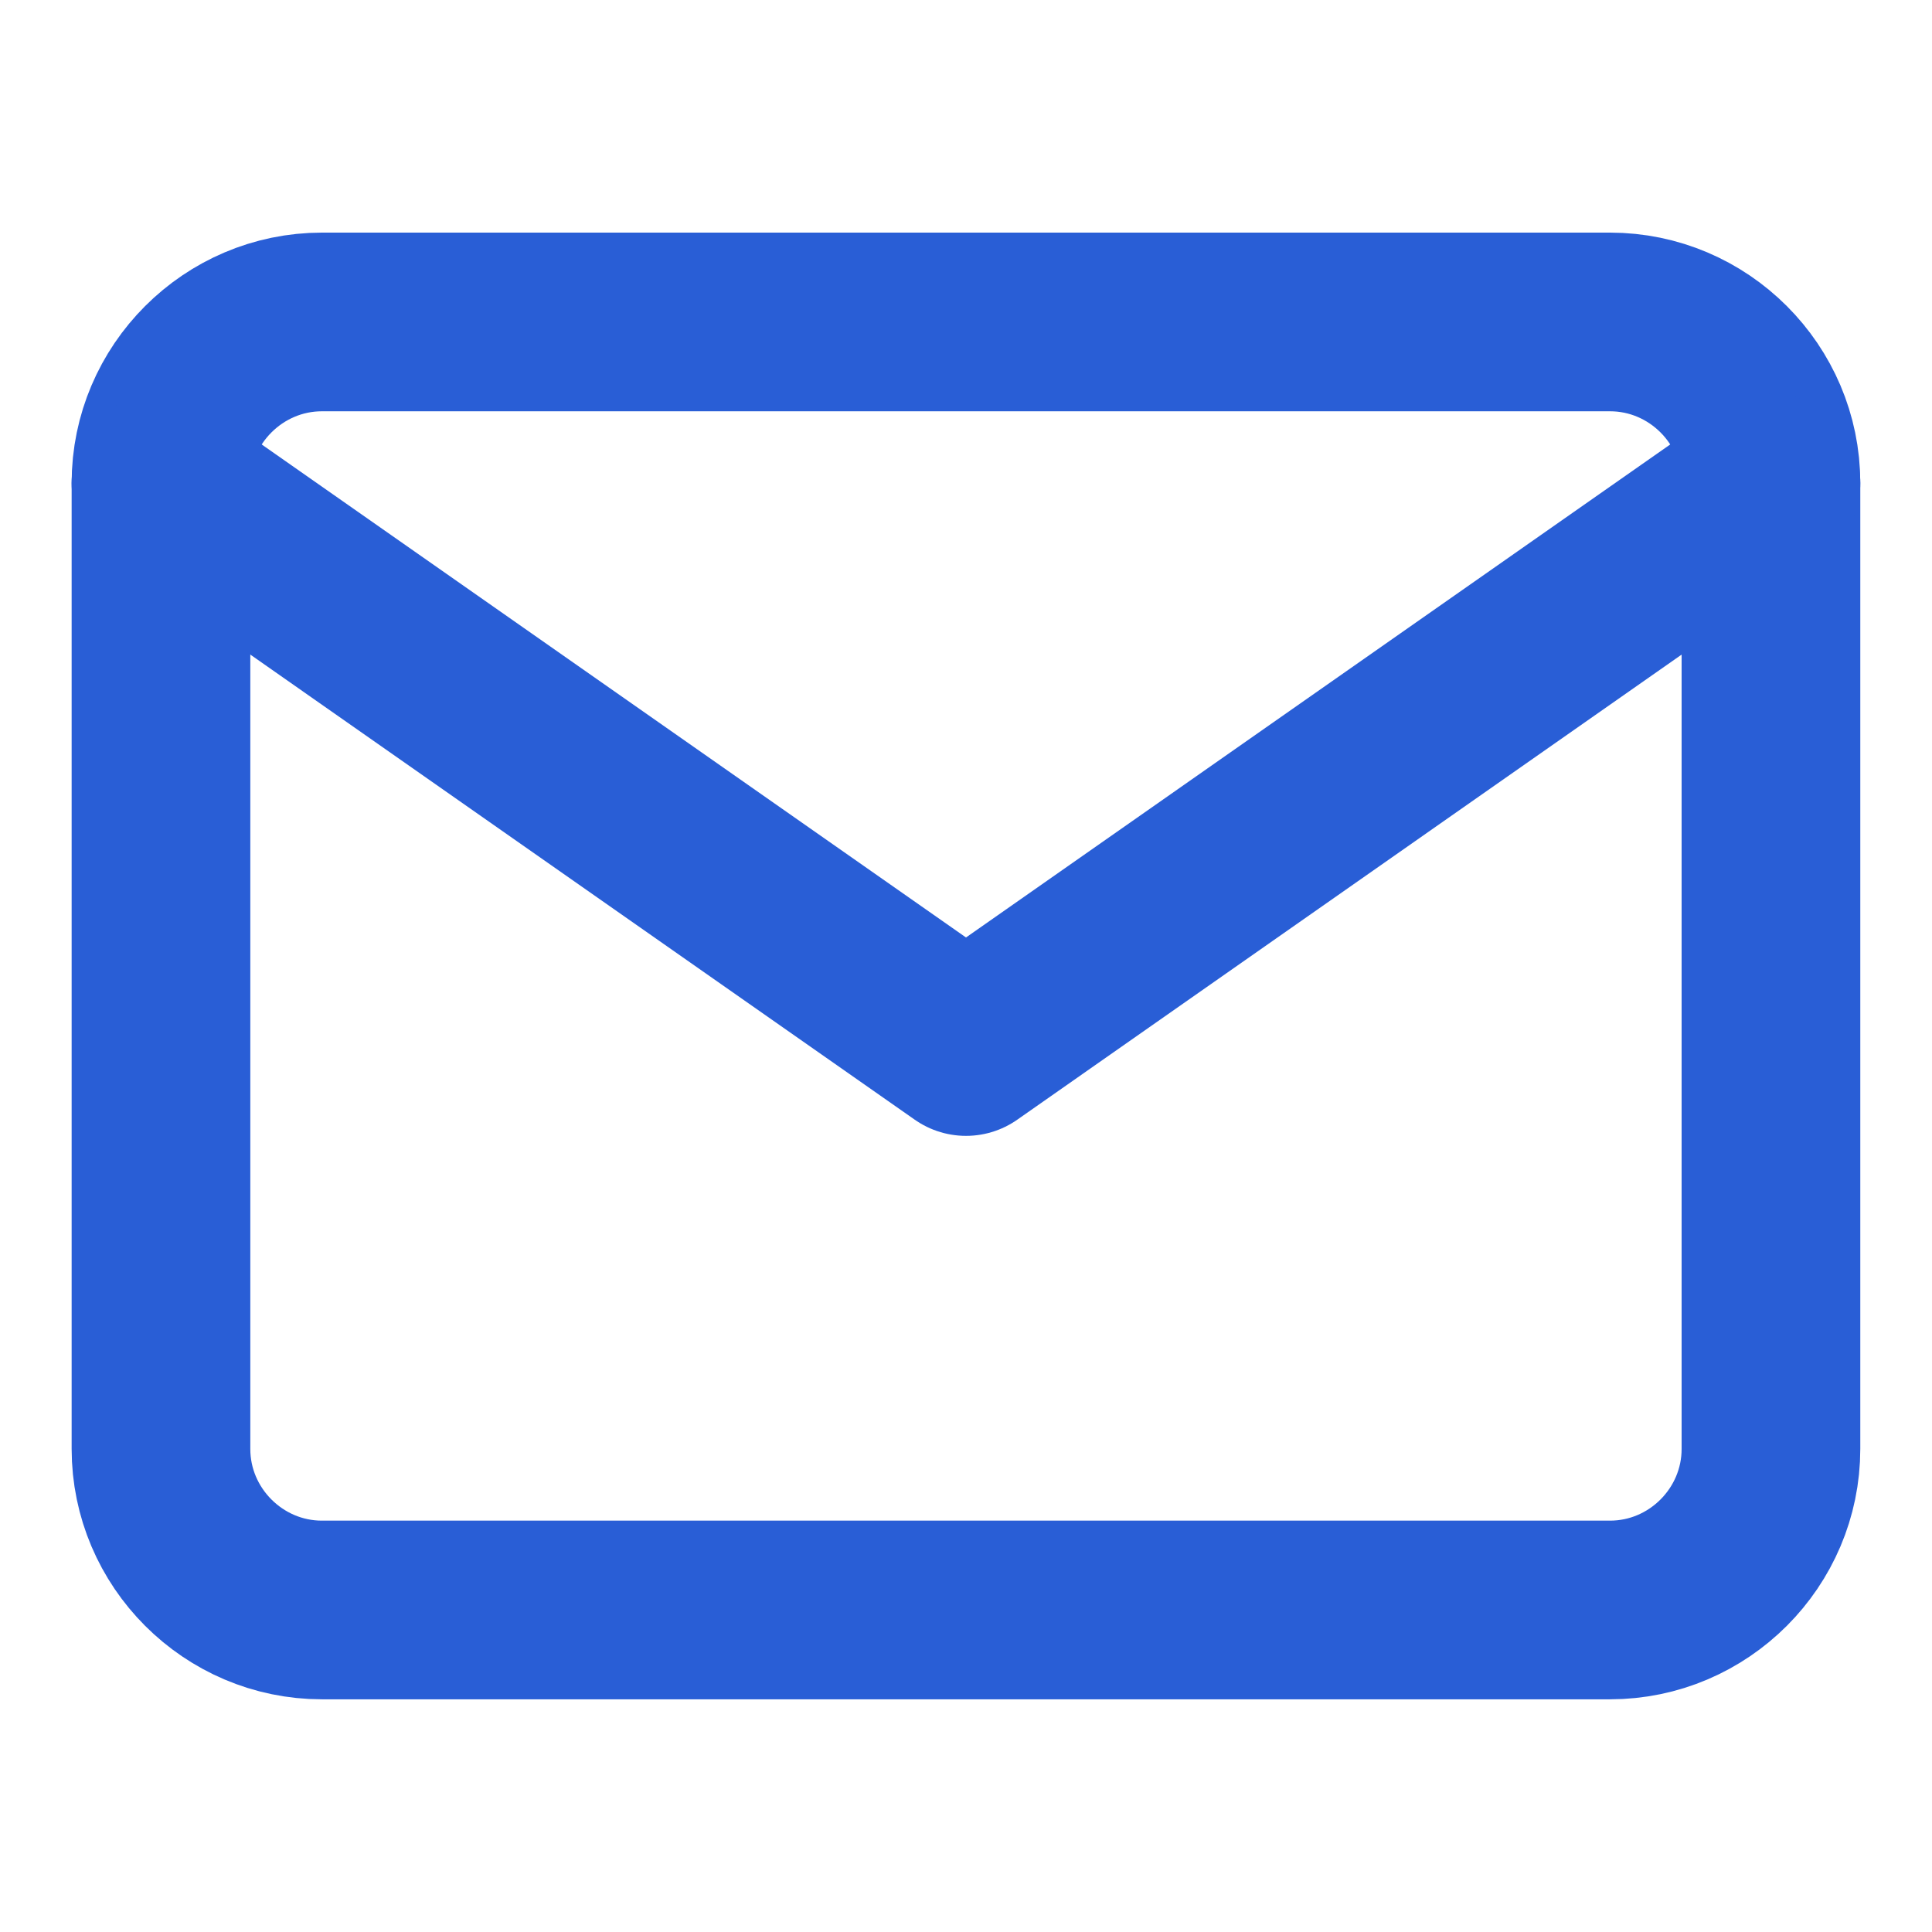
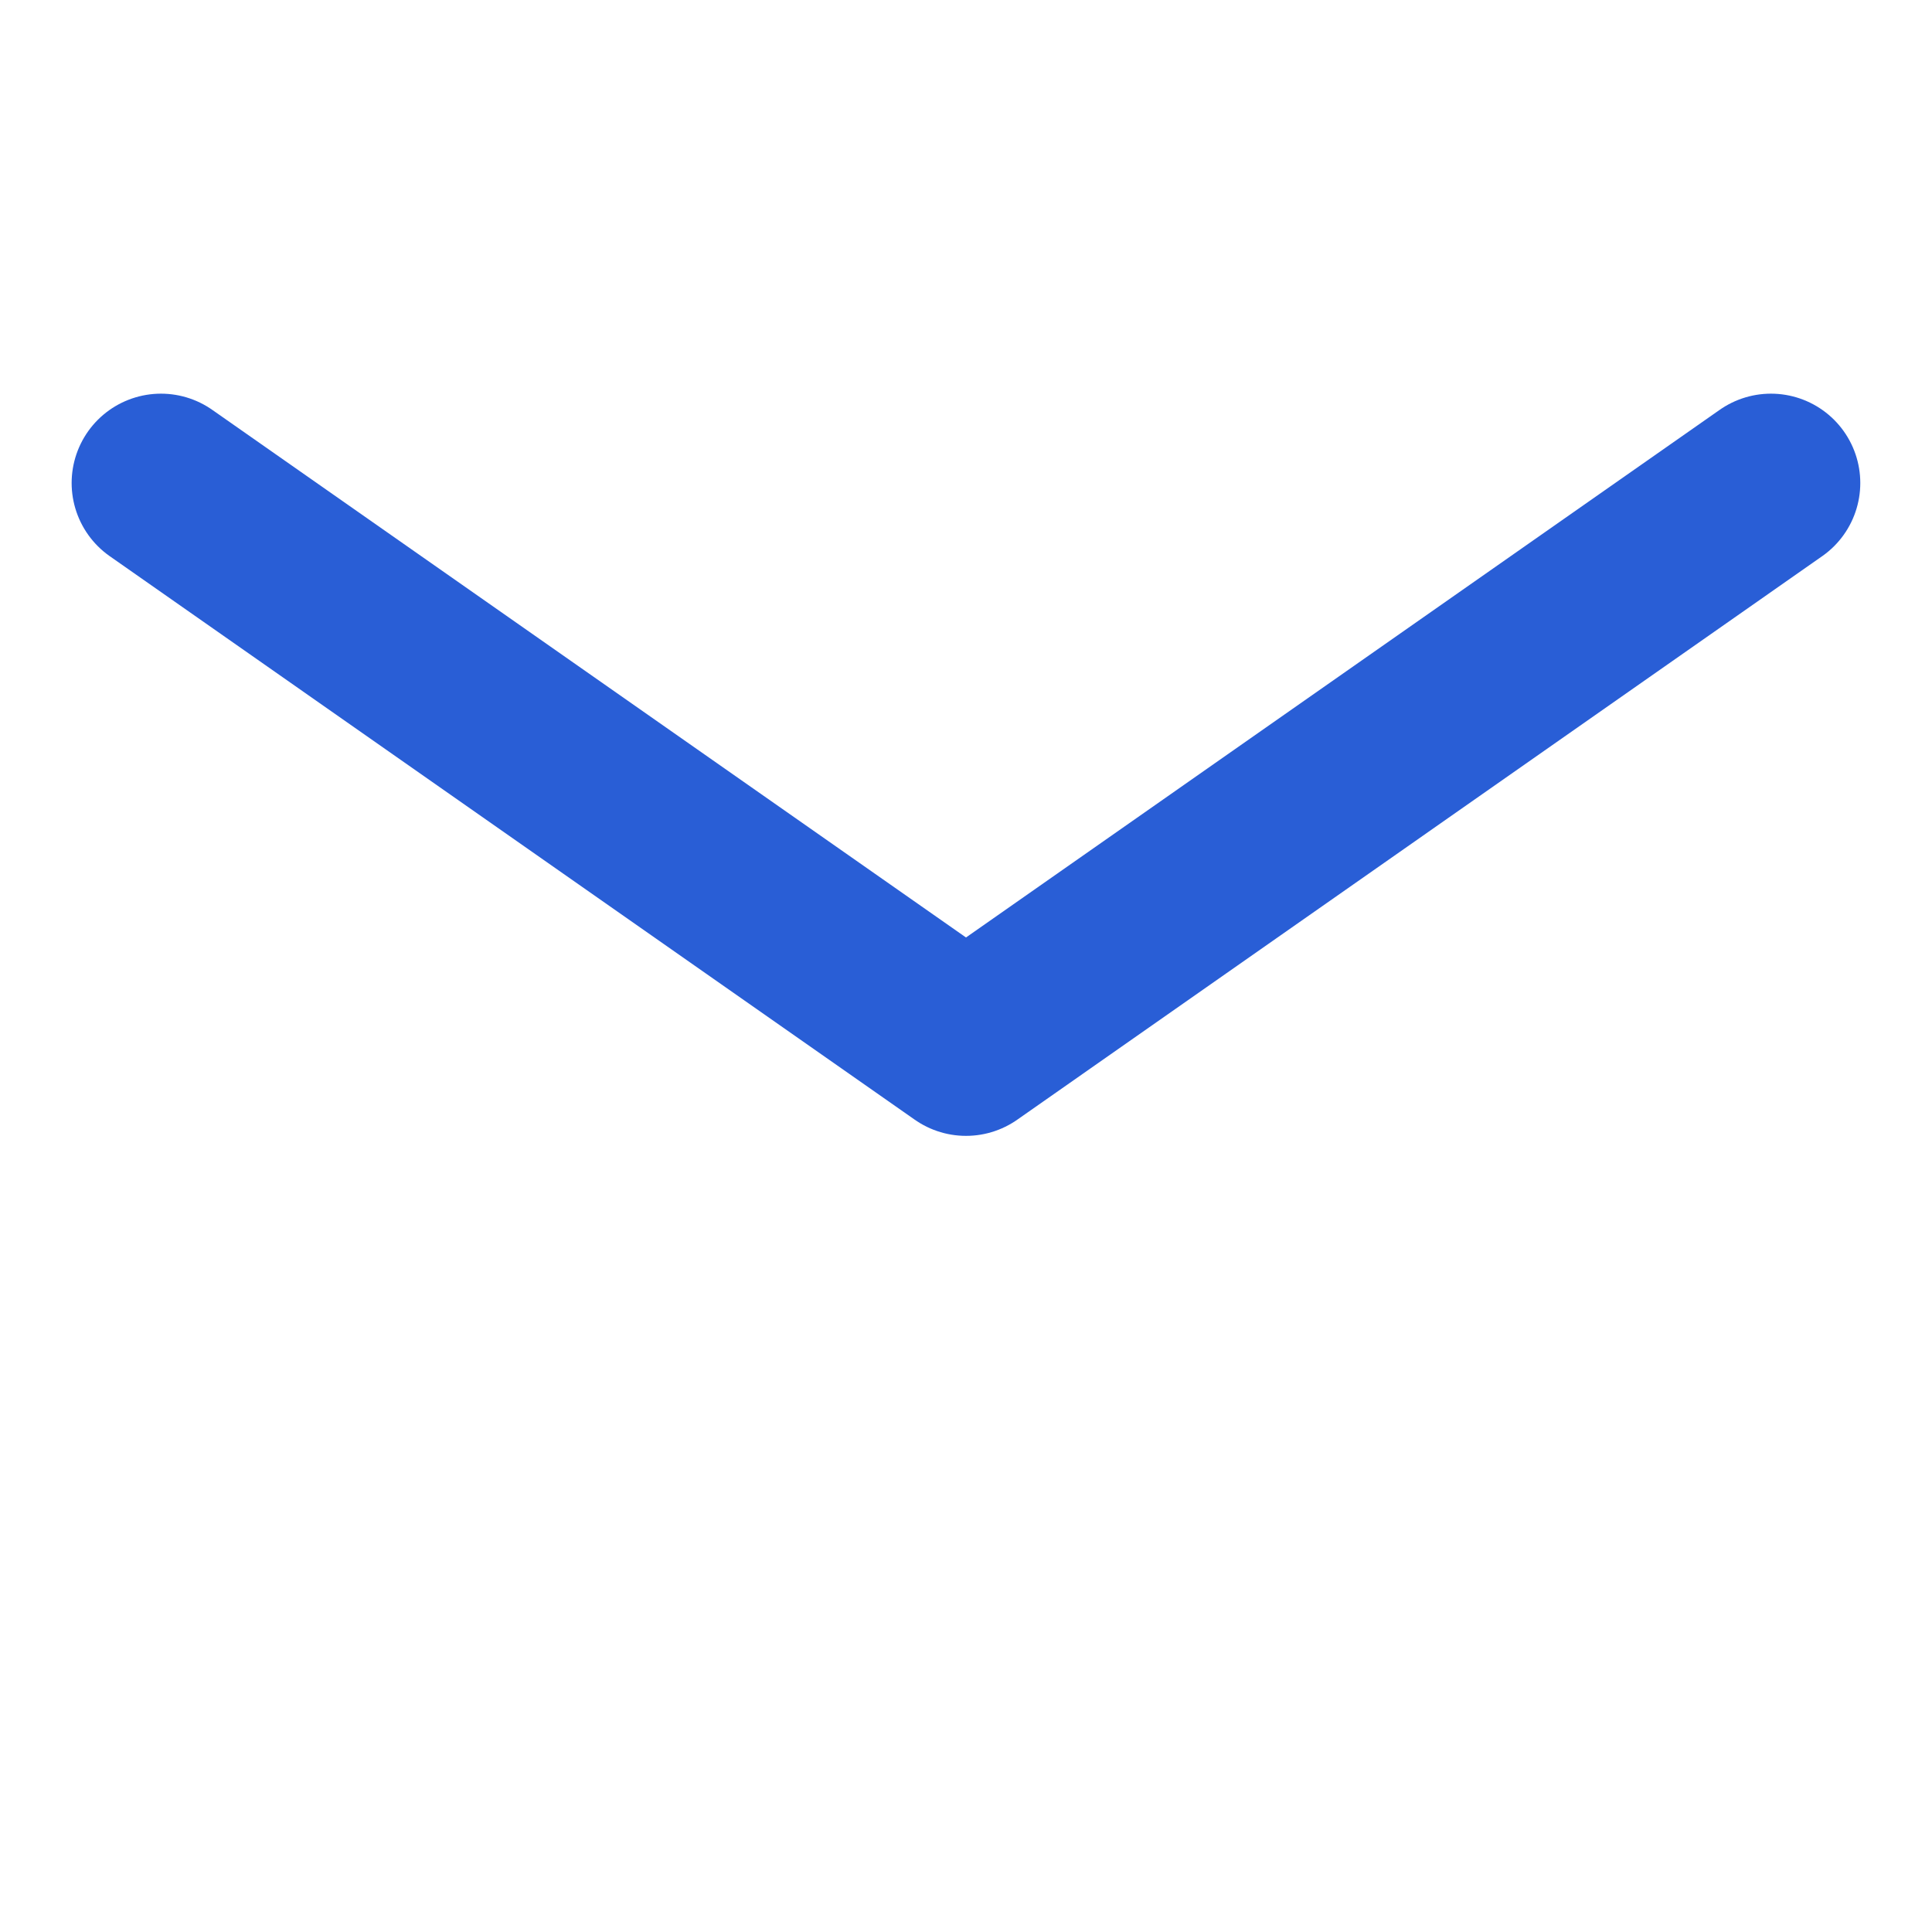
<svg xmlns="http://www.w3.org/2000/svg" width="25" height="25" viewBox="0 0 25 25" fill="none">
-   <path d="M4.166 4.166H20.833C21.979 4.166 22.916 5.104 22.916 6.249V18.749C22.916 19.895 21.979 20.833 20.833 20.833H4.166C3.021 20.833 2.083 19.895 2.083 18.749V6.249C2.083 5.104 3.021 4.166 4.166 4.166Z" stroke="#295ED6" stroke-width="2.312" stroke-linecap="round" stroke-linejoin="round" />
  <path d="M22.916 6.25L12.5 13.542L2.083 6.25" stroke="#295ED6" stroke-width="2.312" stroke-linecap="round" stroke-linejoin="round" />
</svg>